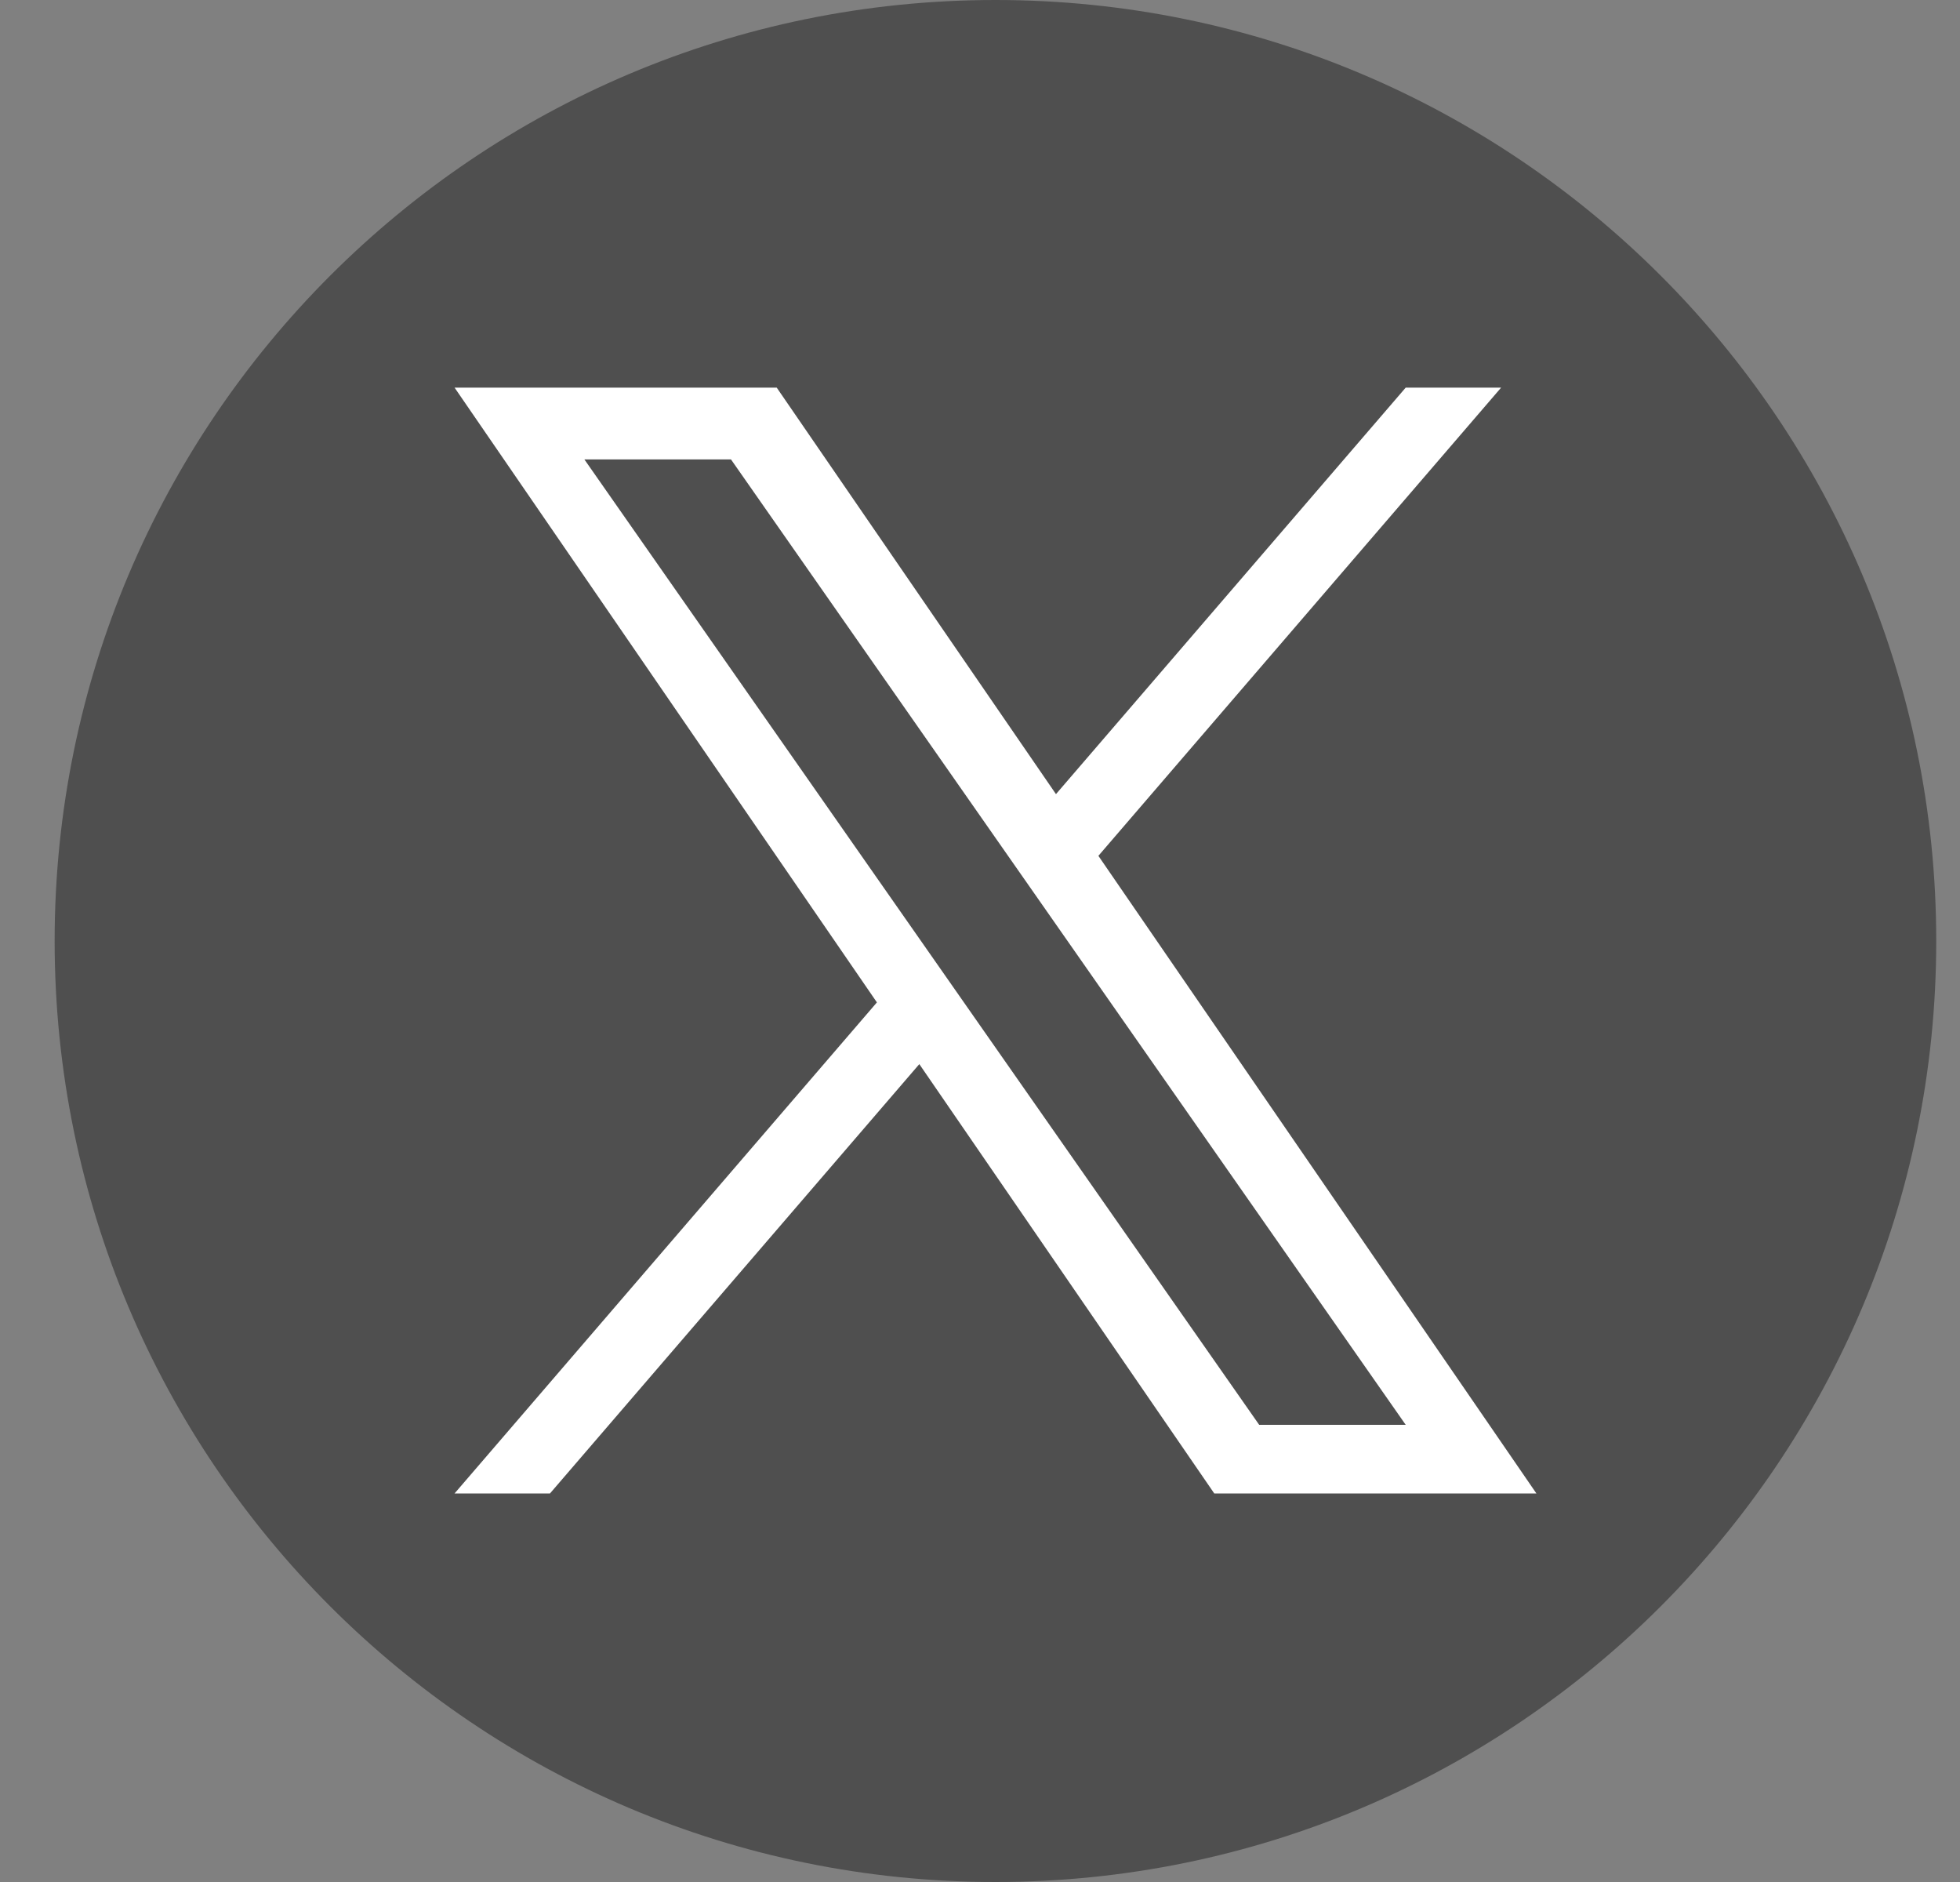
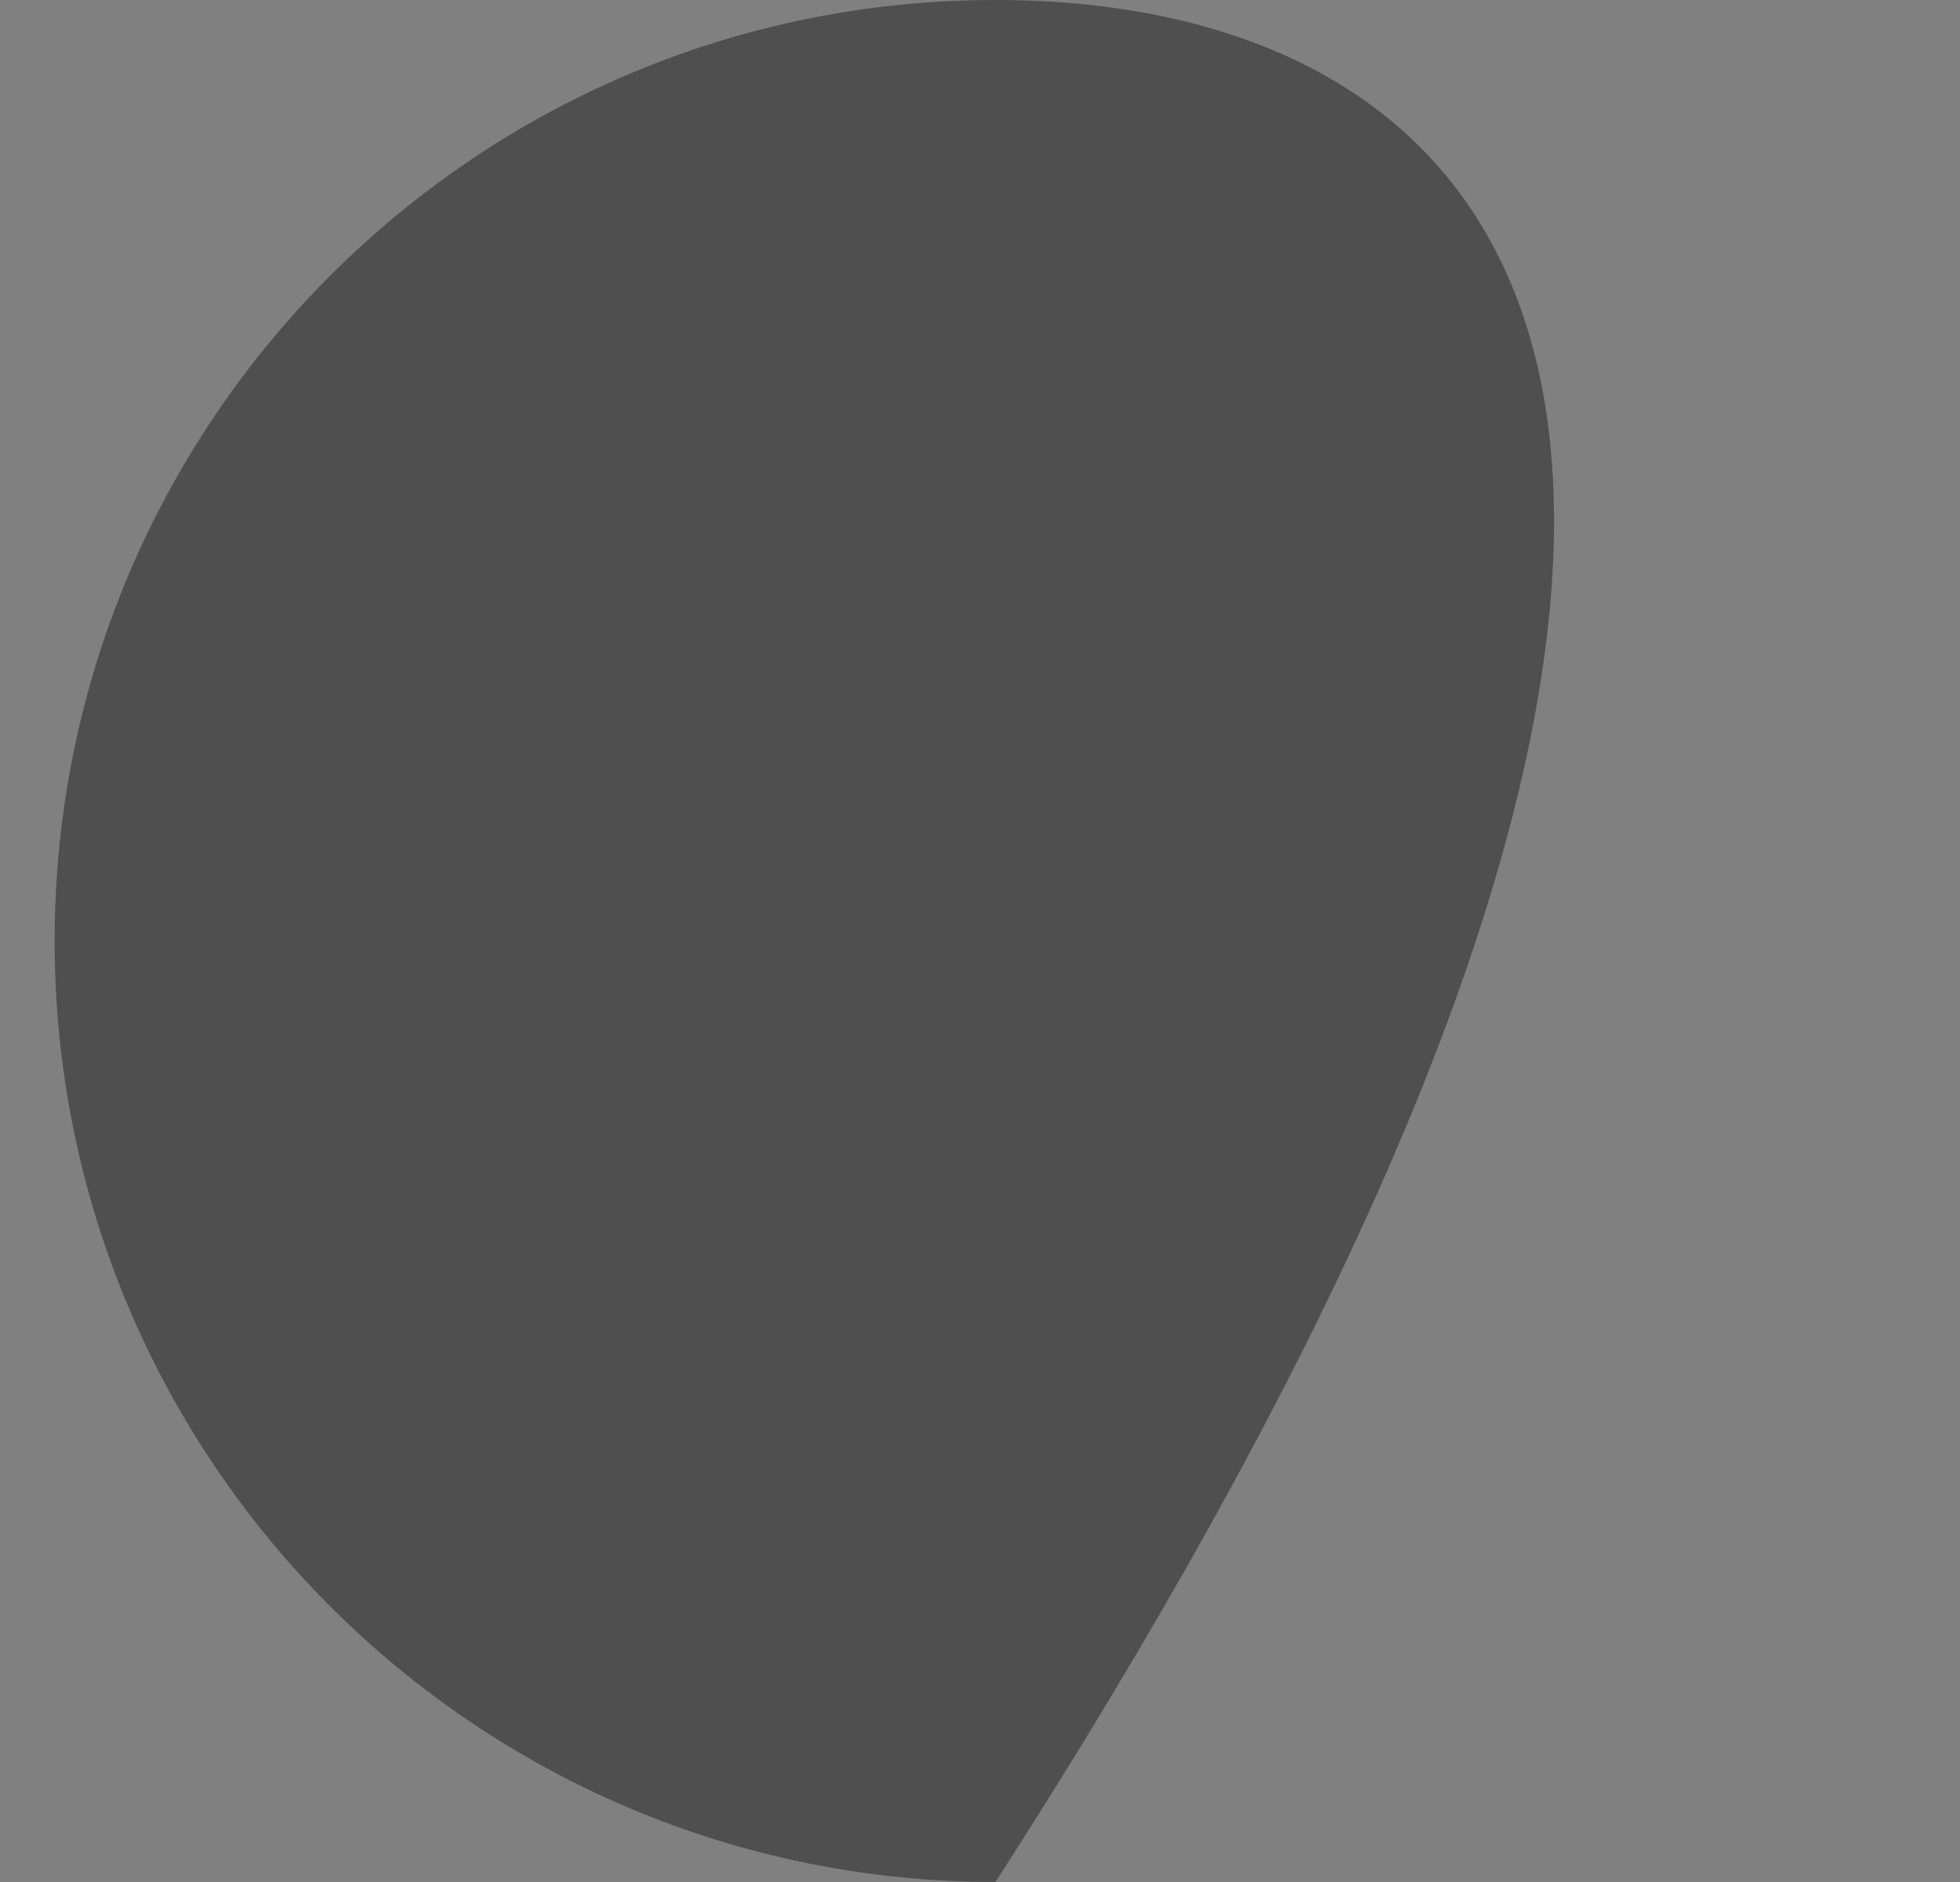
<svg xmlns="http://www.w3.org/2000/svg" width="25" height="24" viewBox="0 0 25 24" fill="none">
  <rect x="0" y="0" width="25" height="24" fill="#808080" stroke="none" />
-   <path d="M12.697 0C6.07 0 0.697 5.373 0.697 12C0.697 18.627 6.07 24 12.697 24C19.325 24 24.697 18.627 24.697 12C24.697 5.373 19.325 0 12.697 0Z" fill="#4F4F4F" />
-   <path d="M14.01 10.914L19.147 4.943H17.93L13.469 10.127L9.907 4.943H5.798L11.185 12.783L5.798 19.045H7.015L11.726 13.57L15.488 19.045H19.597L14.01 10.914H14.01ZM7.454 5.859H9.324L17.93 18.17H16.061L7.454 5.859Z" fill="white" />
+   <path d="M12.697 0C6.07 0 0.697 5.373 0.697 12C0.697 18.627 6.07 24 12.697 24C24.697 5.373 19.325 0 12.697 0Z" fill="#4F4F4F" />
</svg>